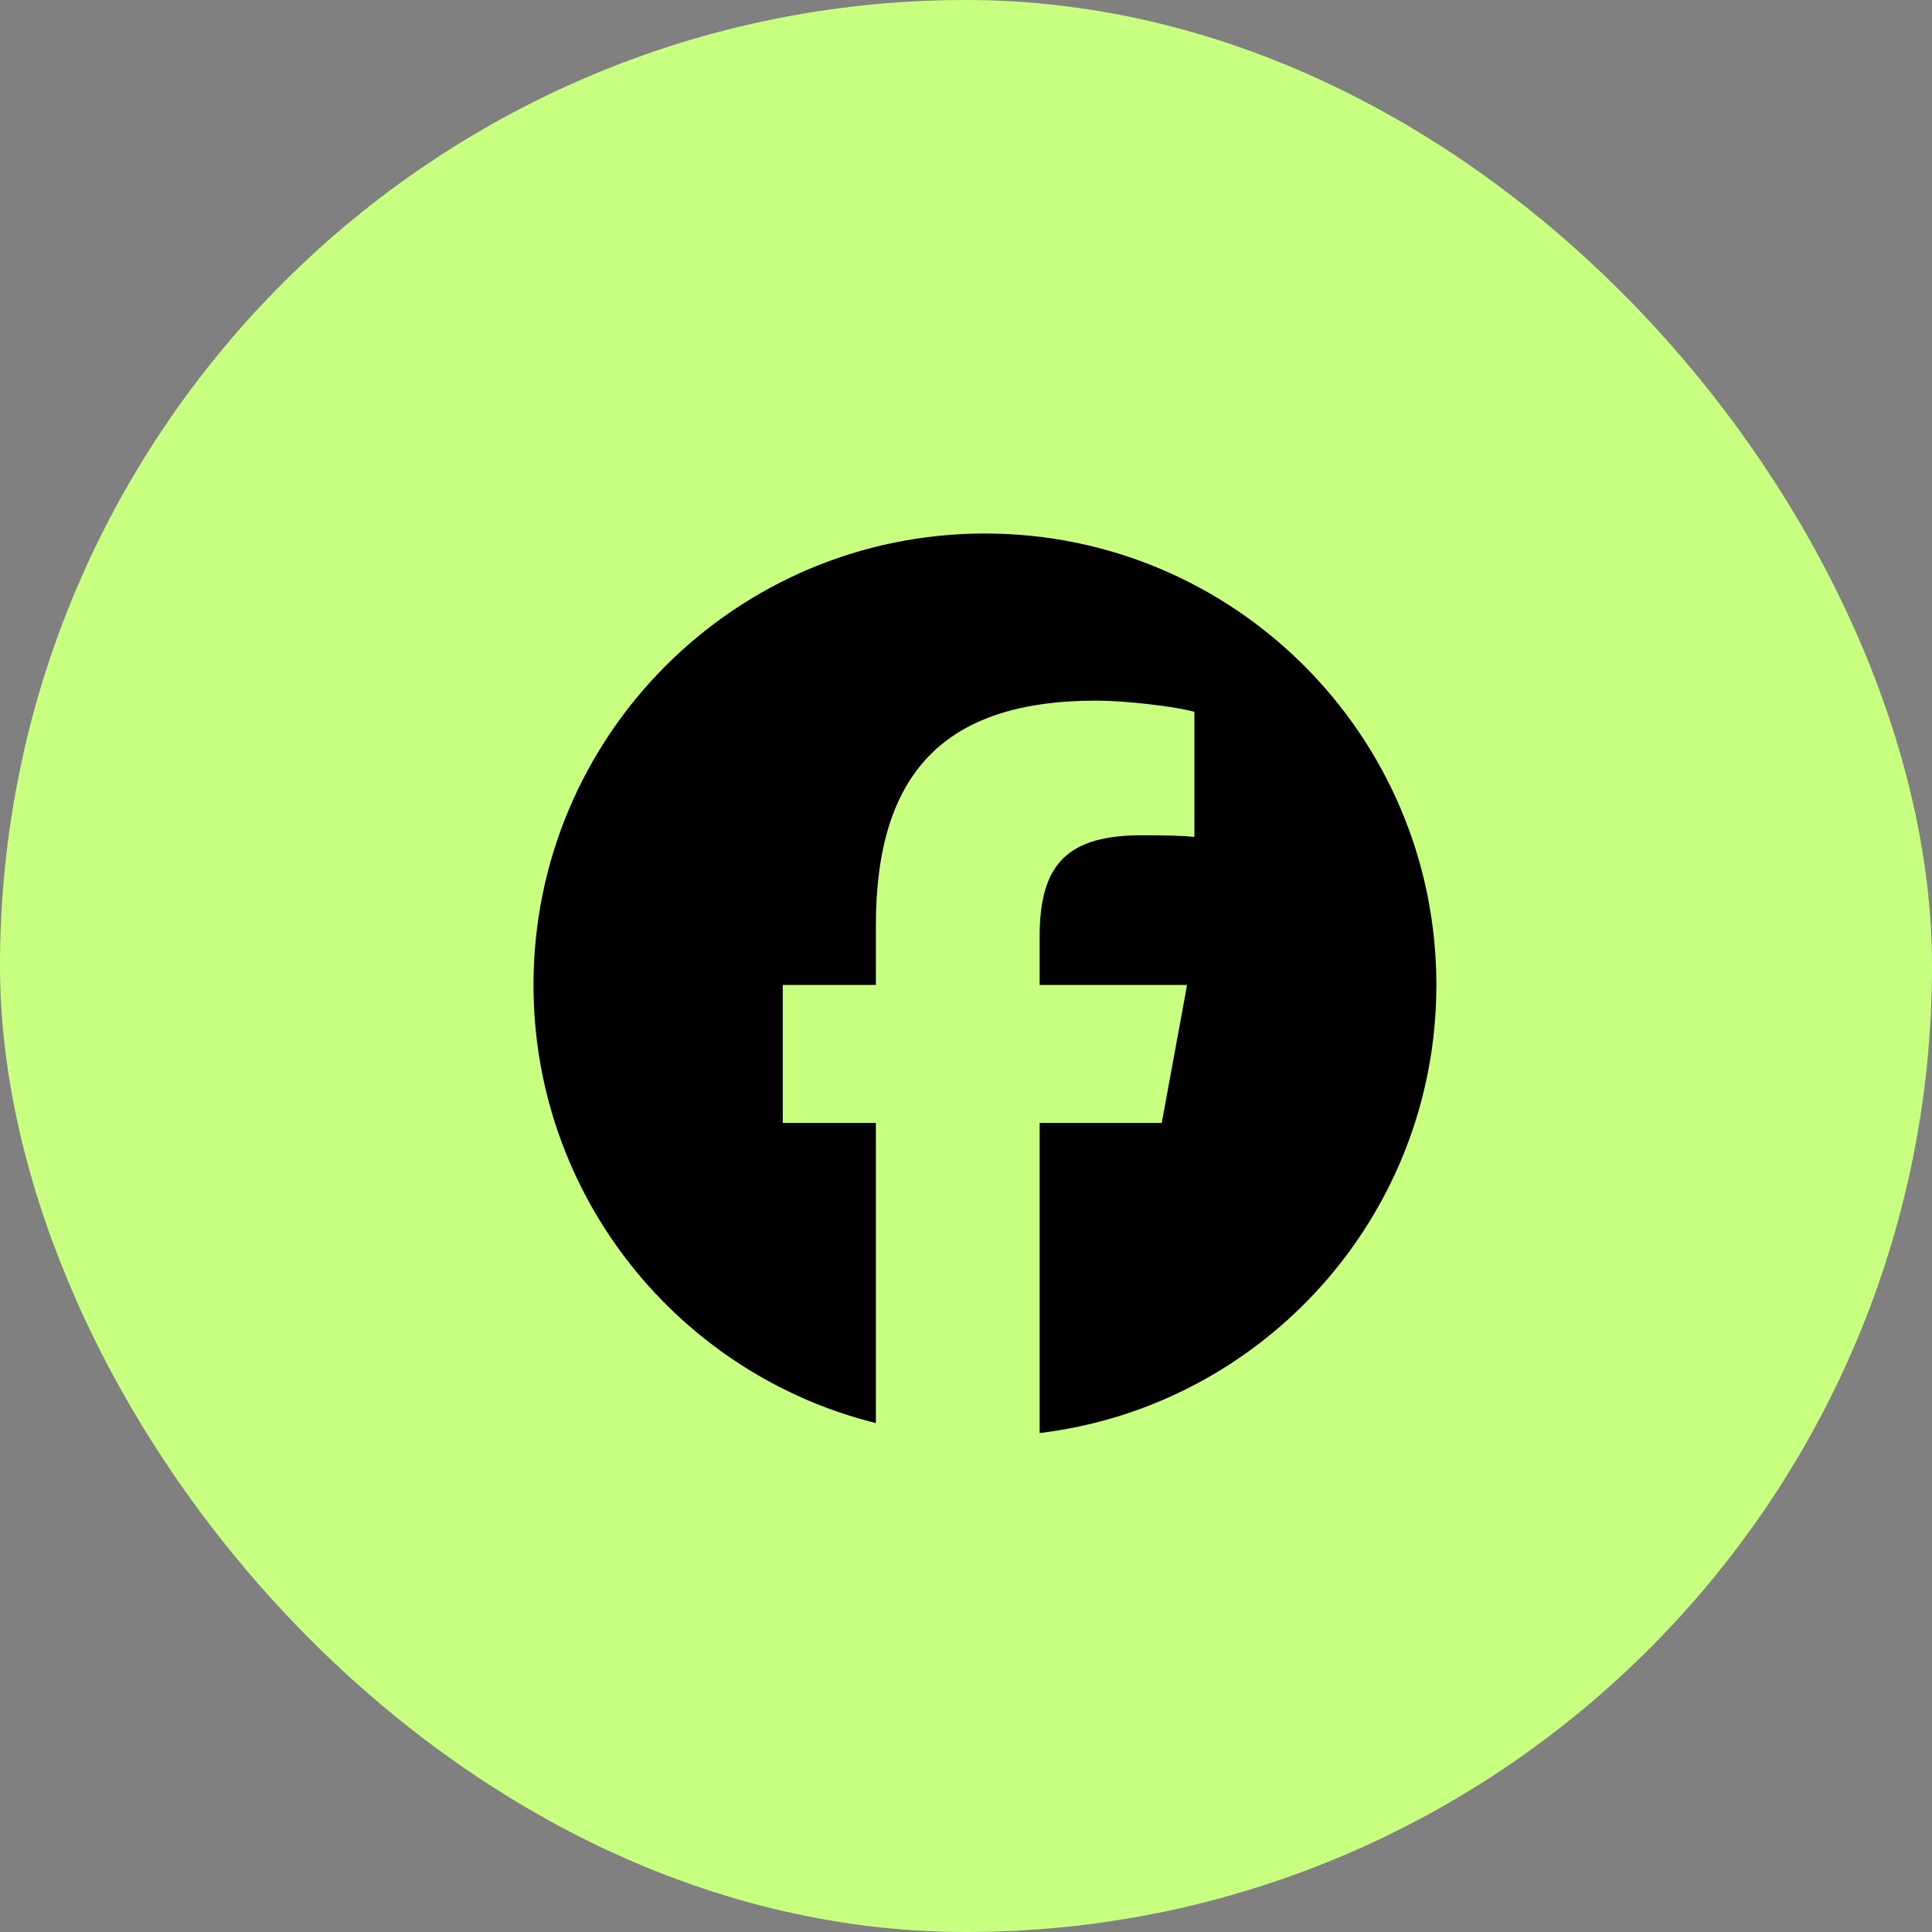
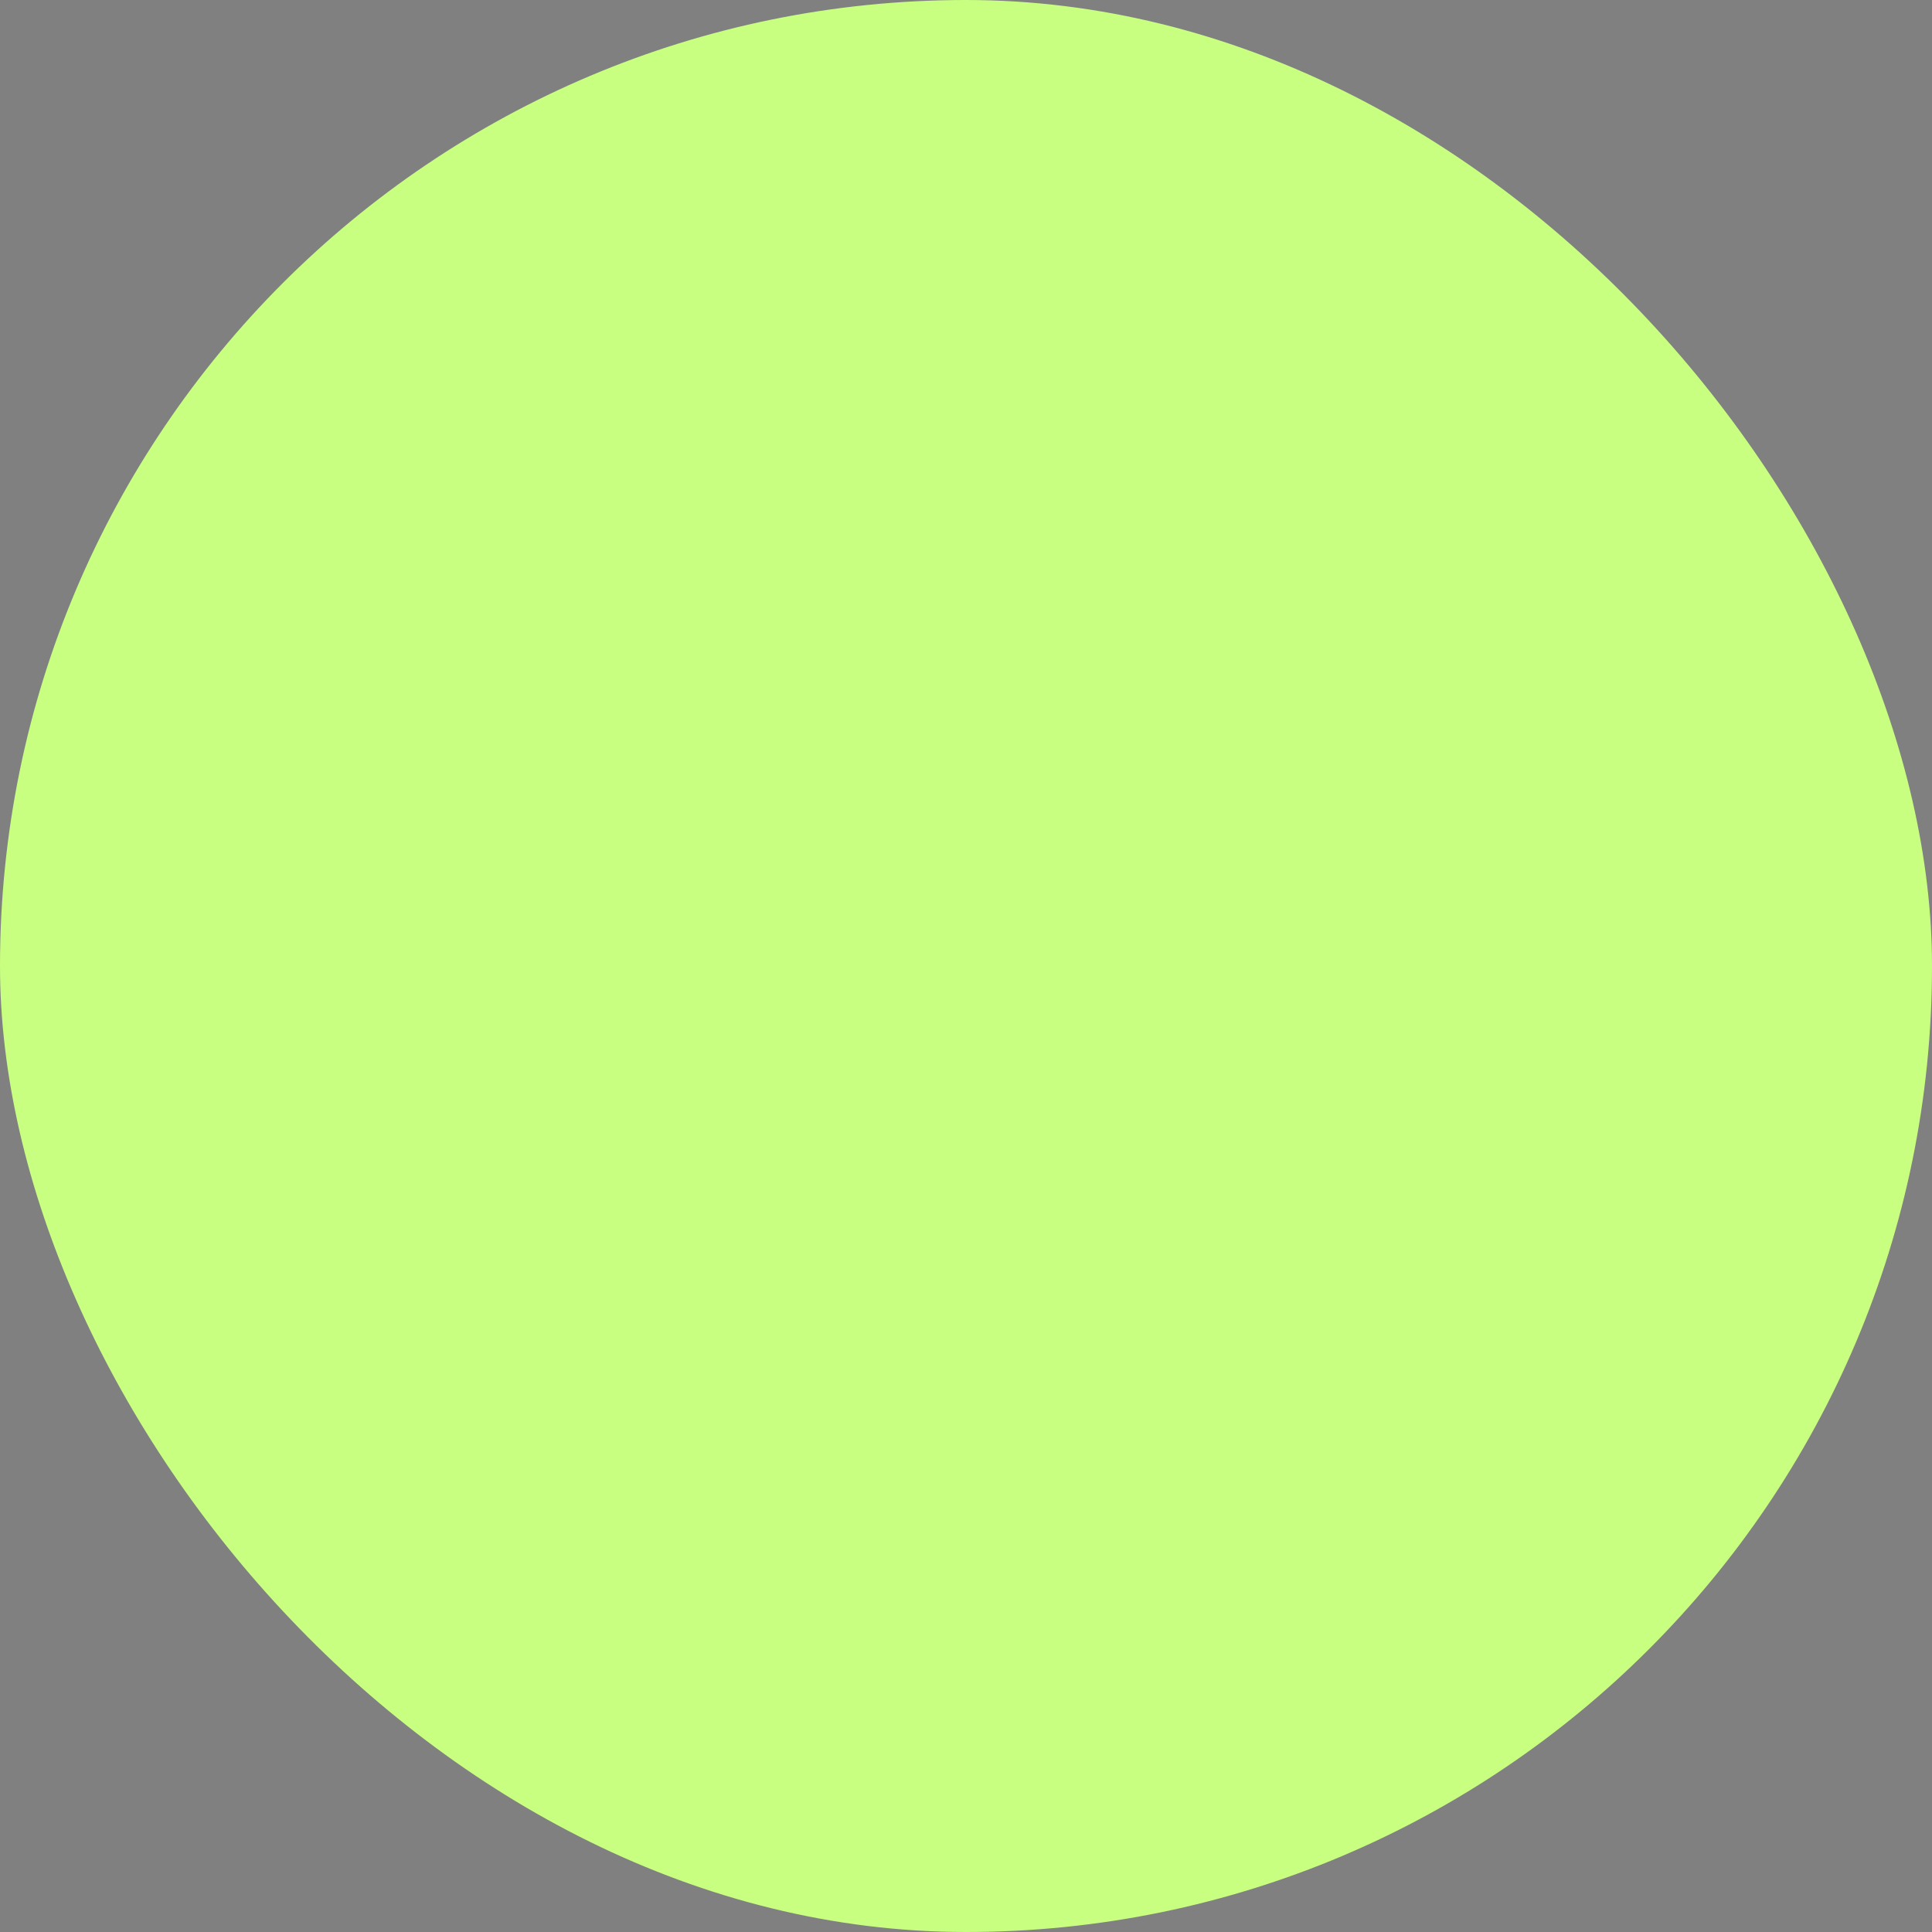
<svg xmlns="http://www.w3.org/2000/svg" width="51" height="51" viewBox="0 0 51 51" fill="none">
  <rect x="0" y="0" width="51" height="51" fill="#808080" stroke="none" />
  <rect width="51" height="51" rx="25.5" fill="#C8FF80" />
-   <path d="M37.917 26C37.917 19.419 32.581 14.083 26 14.083C19.419 14.083 14.083 19.419 14.083 26C14.083 31.589 17.931 36.278 23.121 37.566V29.642H20.664V26H23.121V24.431C23.121 20.375 24.957 18.495 28.939 18.495C29.694 18.495 30.997 18.643 31.529 18.791V22.092C31.248 22.062 30.76 22.048 30.153 22.048C28.199 22.048 27.444 22.788 27.444 24.712V26H31.336L30.667 29.642H27.444V37.829C33.344 37.117 37.917 32.093 37.917 26Z" fill="black" />
</svg>